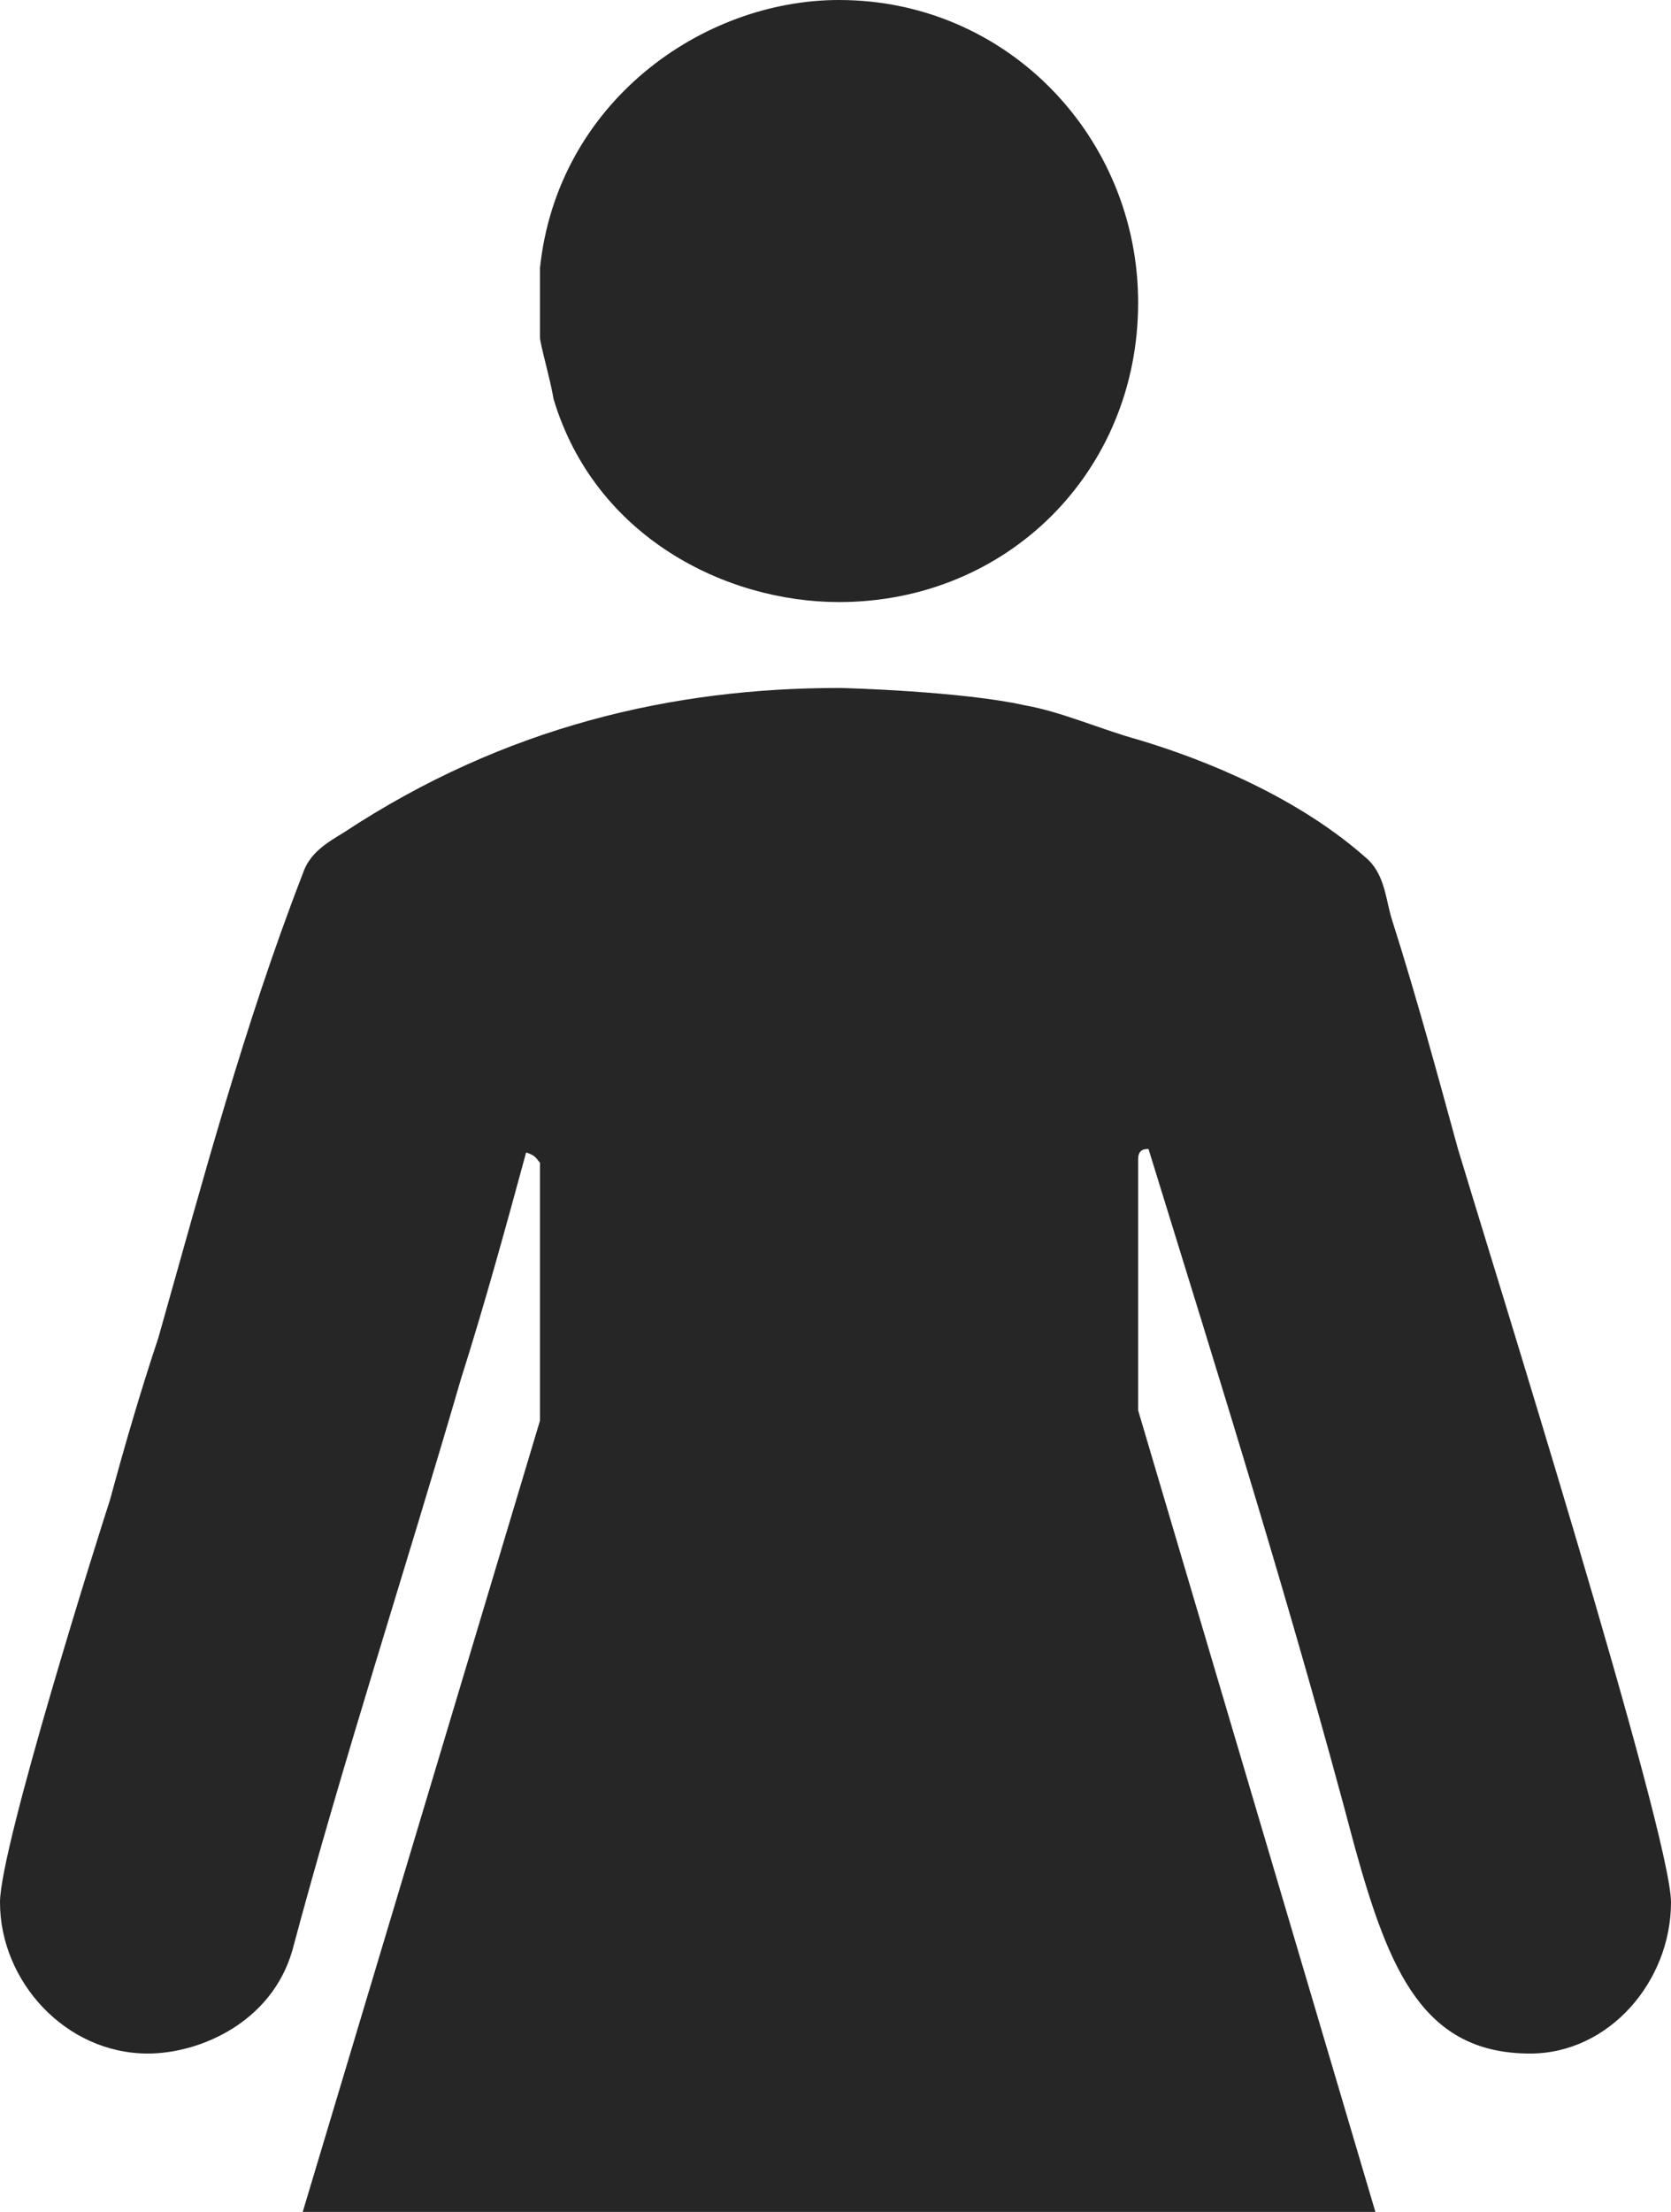
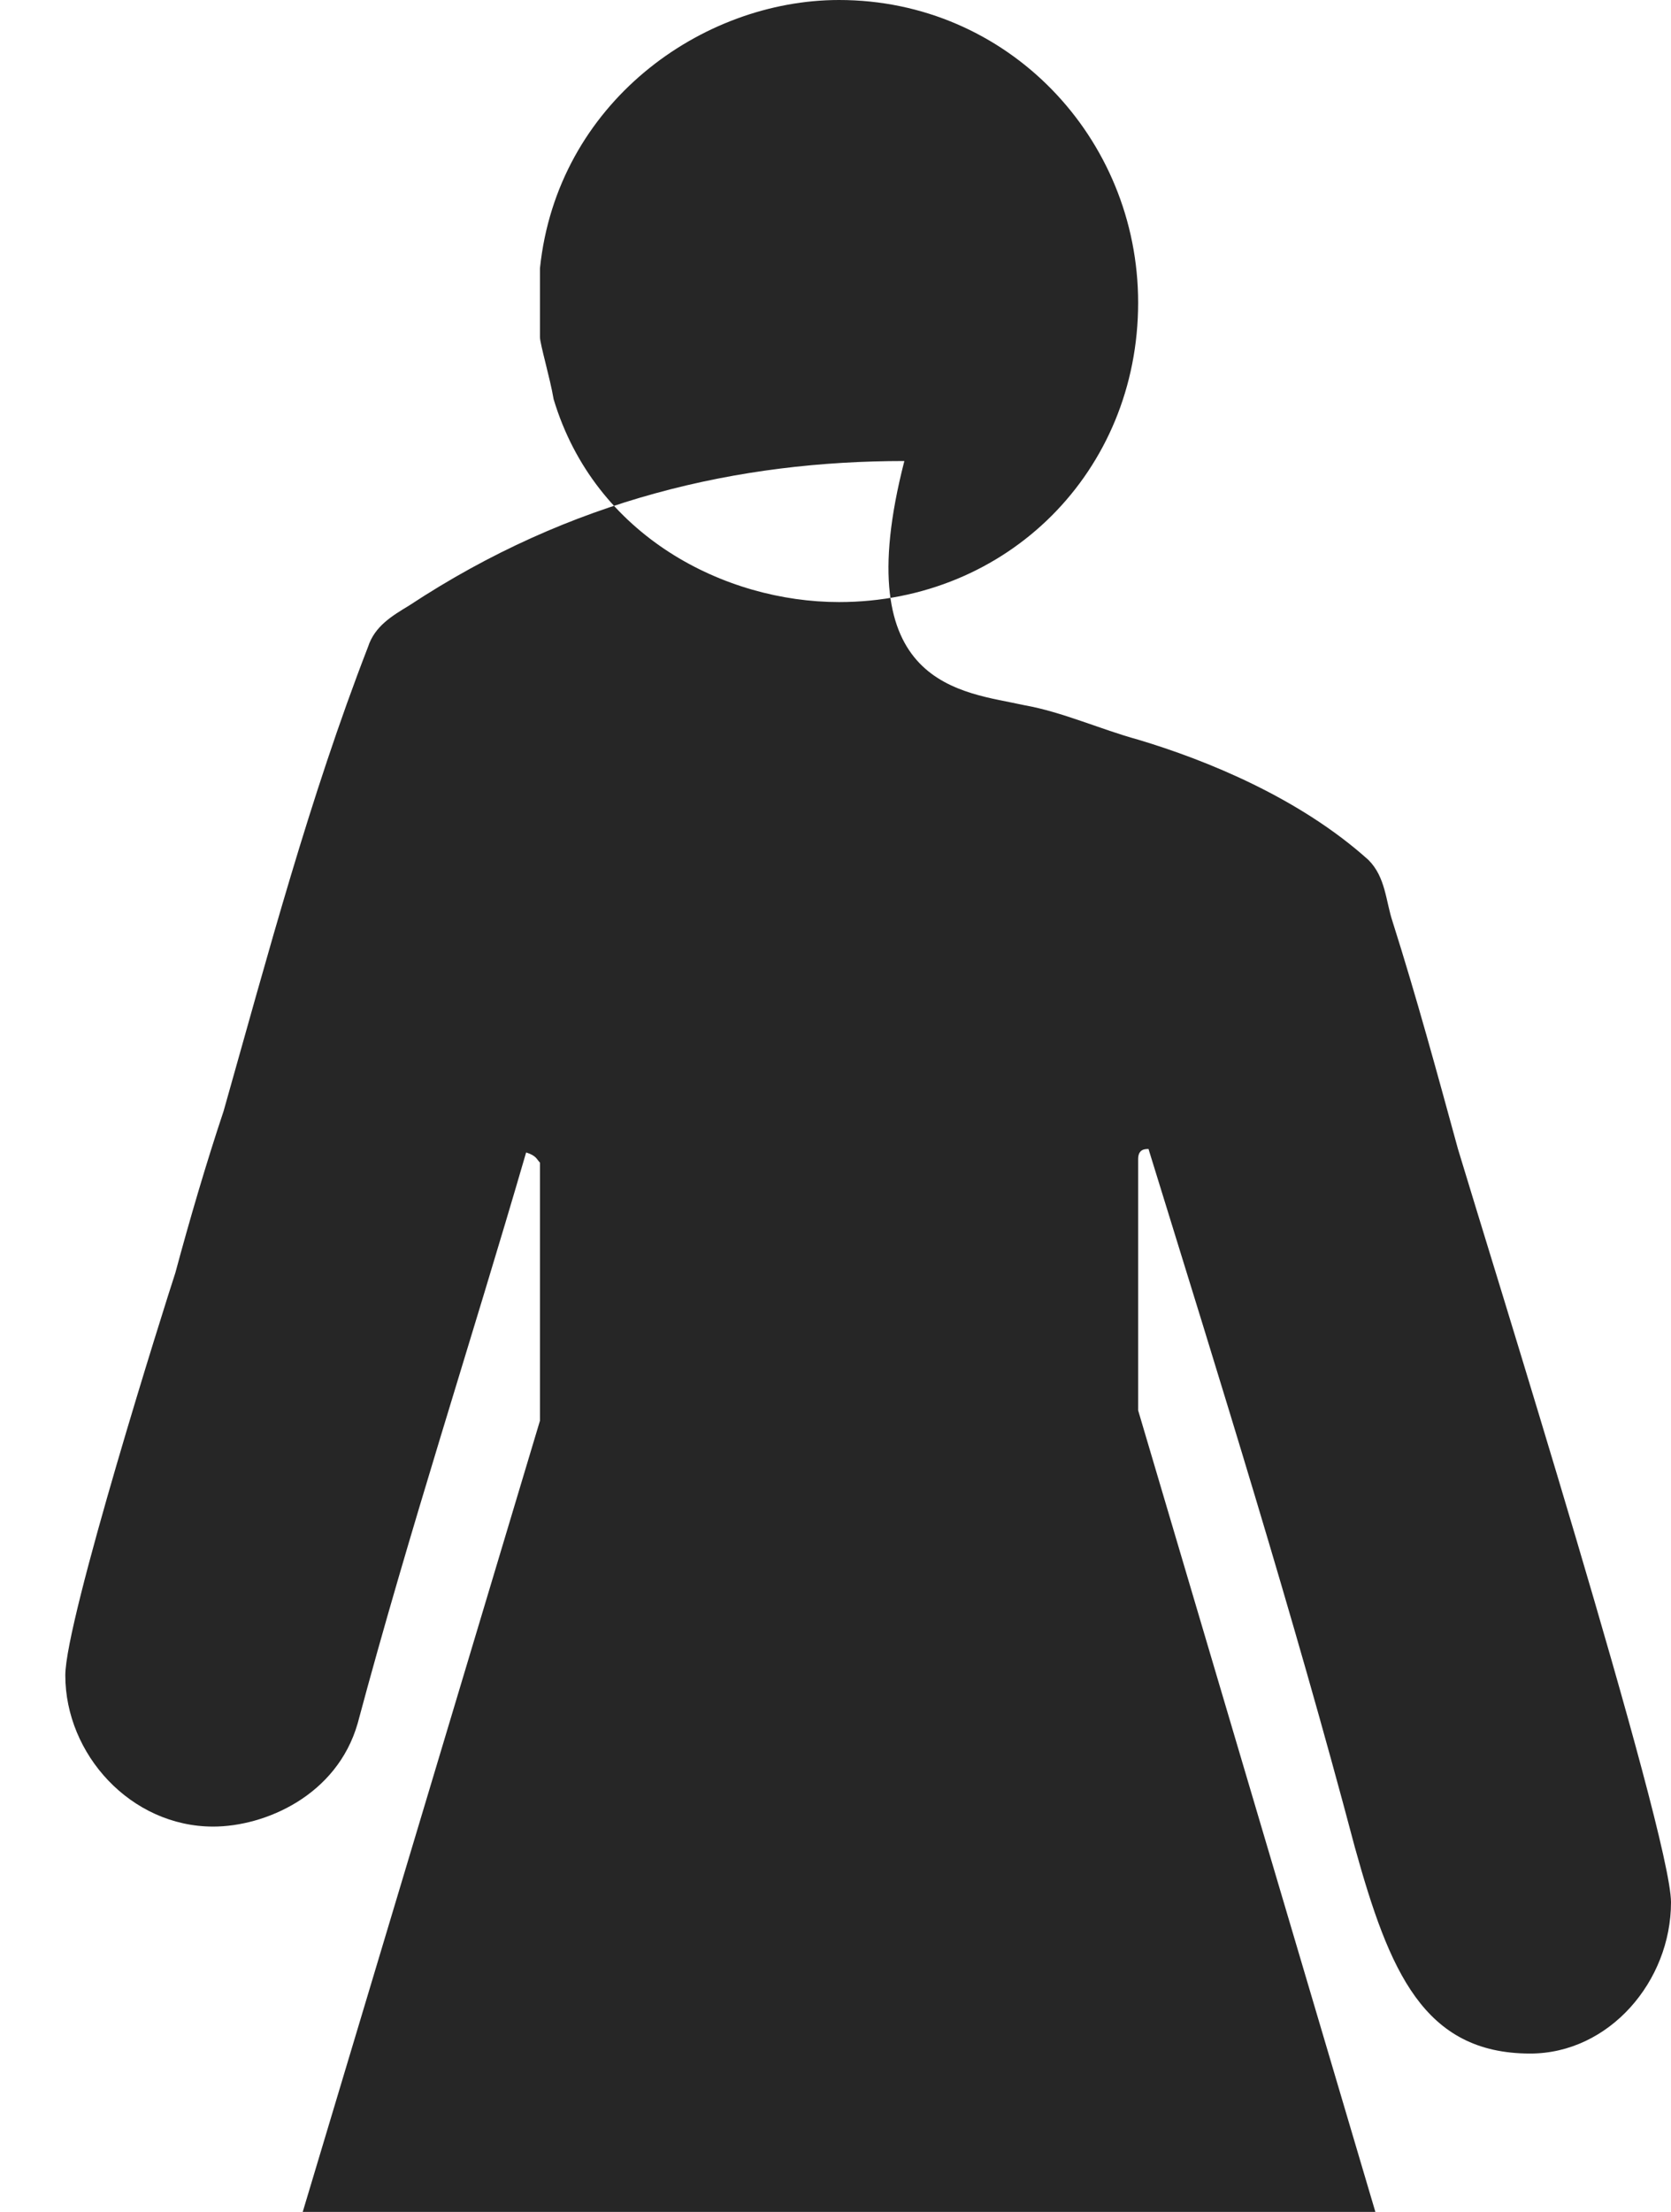
<svg xmlns="http://www.w3.org/2000/svg" version="1.1" id="レイヤー_1" width="91.85" height="121.53" viewBox="0 0 91.85 121.53" overflow="visible" enable-background="new 0 0 91.85 121.53" xml:space="preserve">
-   <path fill-rule="evenodd" clip-rule="evenodd" fill="#262626" d="M56.32,38.75c2.08,0.37,4.16,1.32,6.24,1.89  c3.78,1.13,8.88,3.21,12.66,6.61c0.95,0.95,0.95,2.27,1.33,3.4c1.32,4.16,2.45,8.32,3.59,12.48c1.7,5.67,11.71,37.61,11.71,41.39  c0,4.34-3.4,8.31-7.74,8.31c-5.86,0-7.75-4.53-9.64-11.34c-3.4-12.85-7.37-25.51-11.34-38.36c-0.19,0-0.57,0-0.57,0.56v13.8  l13.04,44.04H16.64l13.04-43.47V63.88c-0.19-0.19-0.19-0.38-0.76-0.56c-1.13,4.15-2.27,8.31-3.59,12.47  c-3.02,10.39-6.43,20.79-9.26,31.37c-1.14,3.97-5.1,5.67-7.94,5.67c-4.53,0-8.13-3.97-8.13-8.31c0-3.03,5.49-20.42,6.05-22.12  c0.76-2.83,1.7-6.04,2.65-8.88c2.46-8.69,4.72-17.2,7.94-25.51c0.37-1.14,1.32-1.7,2.26-2.27c8.89-5.86,18.15-7.94,27.22-7.94  C46.5,37.8,52.92,37.99,56.32,38.75z M62.56,16.63c0,9.27-7.18,16.45-16.44,16.45c-6.24,0-13.42-3.59-15.69-11.15  c-0.19-1.14-0.75-3.03-0.75-3.41v-3.78C30.62,5.67,38.56,0,46.12,0C55.38,0,62.56,7.56,62.56,16.63z" />
+   <path fill-rule="evenodd" clip-rule="evenodd" fill="#262626" d="M56.32,38.75c2.08,0.37,4.16,1.32,6.24,1.89  c3.78,1.13,8.88,3.21,12.66,6.61c0.95,0.95,0.95,2.27,1.33,3.4c1.32,4.16,2.45,8.32,3.59,12.48c1.7,5.67,11.71,37.61,11.71,41.39  c0,4.34-3.4,8.31-7.74,8.31c-5.86,0-7.75-4.53-9.64-11.34c-3.4-12.85-7.37-25.51-11.34-38.36c-0.19,0-0.57,0-0.57,0.56v13.8  l13.04,44.04H16.64l13.04-43.47V63.88c-0.19-0.19-0.19-0.38-0.76-0.56c-3.02,10.39-6.43,20.79-9.26,31.37c-1.14,3.97-5.1,5.67-7.94,5.67c-4.53,0-8.13-3.97-8.13-8.31c0-3.03,5.49-20.42,6.05-22.12  c0.76-2.83,1.7-6.04,2.65-8.88c2.46-8.69,4.72-17.2,7.94-25.51c0.37-1.14,1.32-1.7,2.26-2.27c8.89-5.86,18.15-7.94,27.22-7.94  C46.5,37.8,52.92,37.99,56.32,38.75z M62.56,16.63c0,9.27-7.18,16.45-16.44,16.45c-6.24,0-13.42-3.59-15.69-11.15  c-0.19-1.14-0.75-3.03-0.75-3.41v-3.78C30.62,5.67,38.56,0,46.12,0C55.38,0,62.56,7.56,62.56,16.63z" />
</svg>